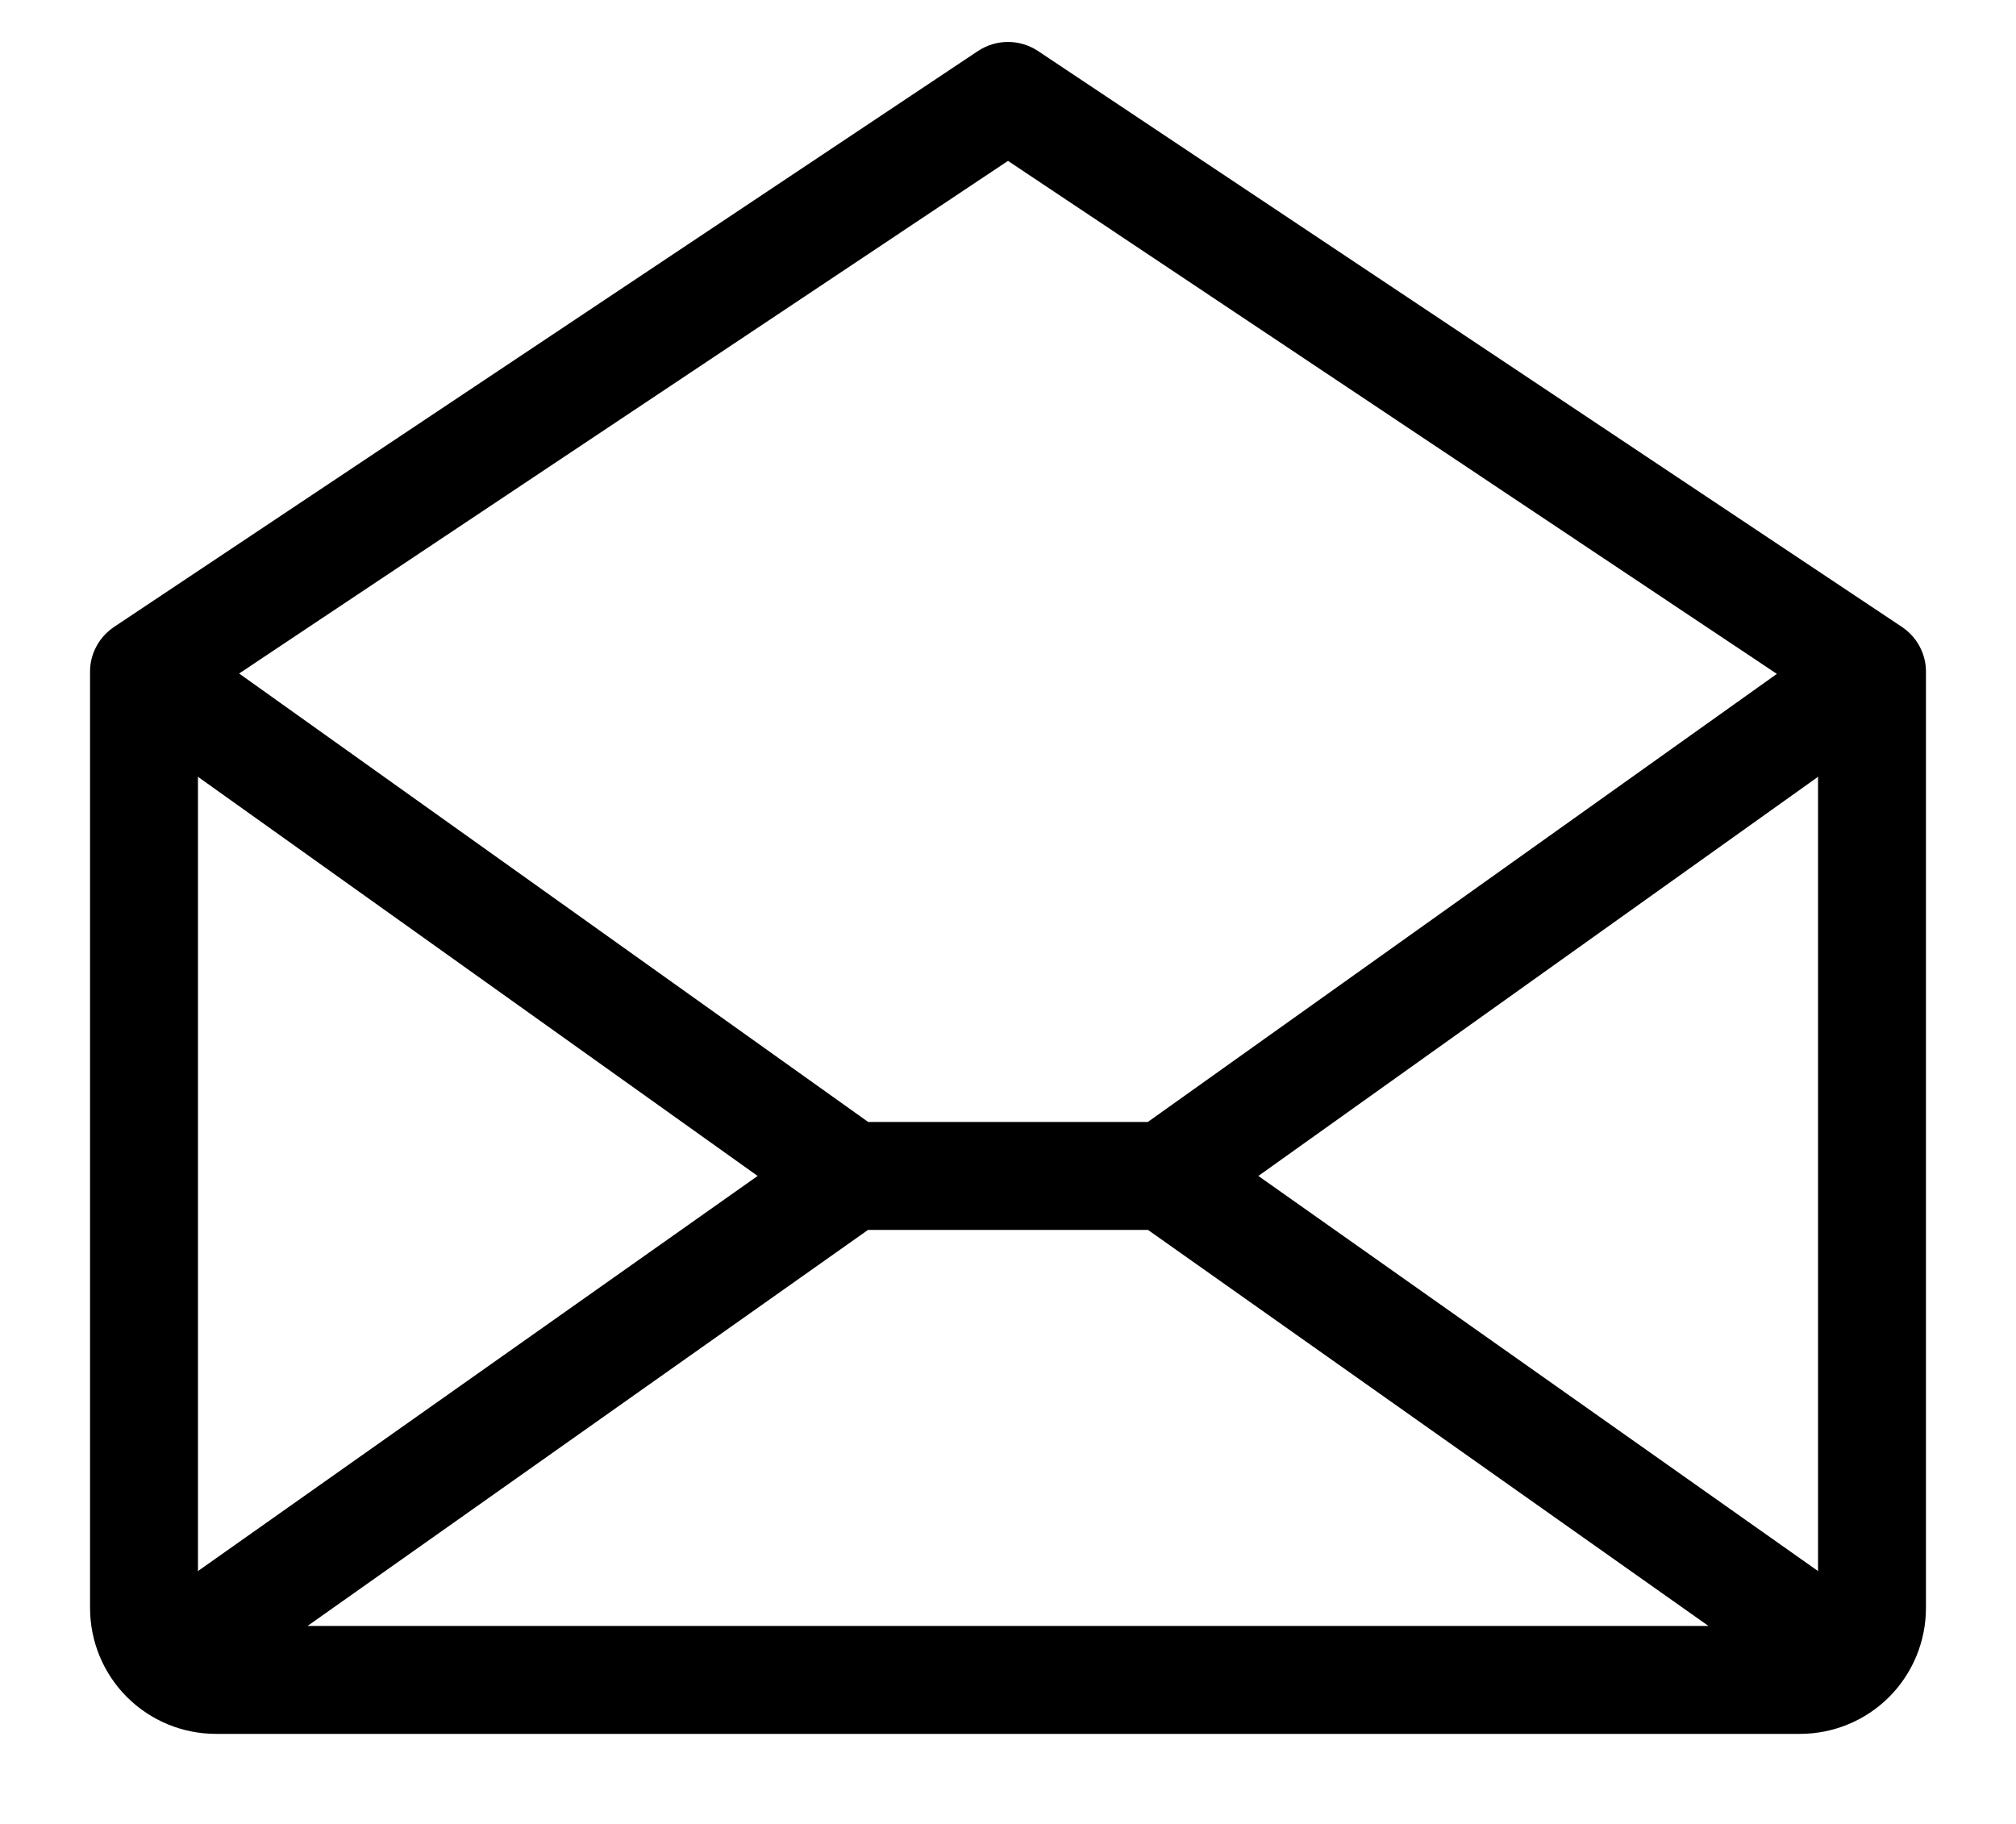
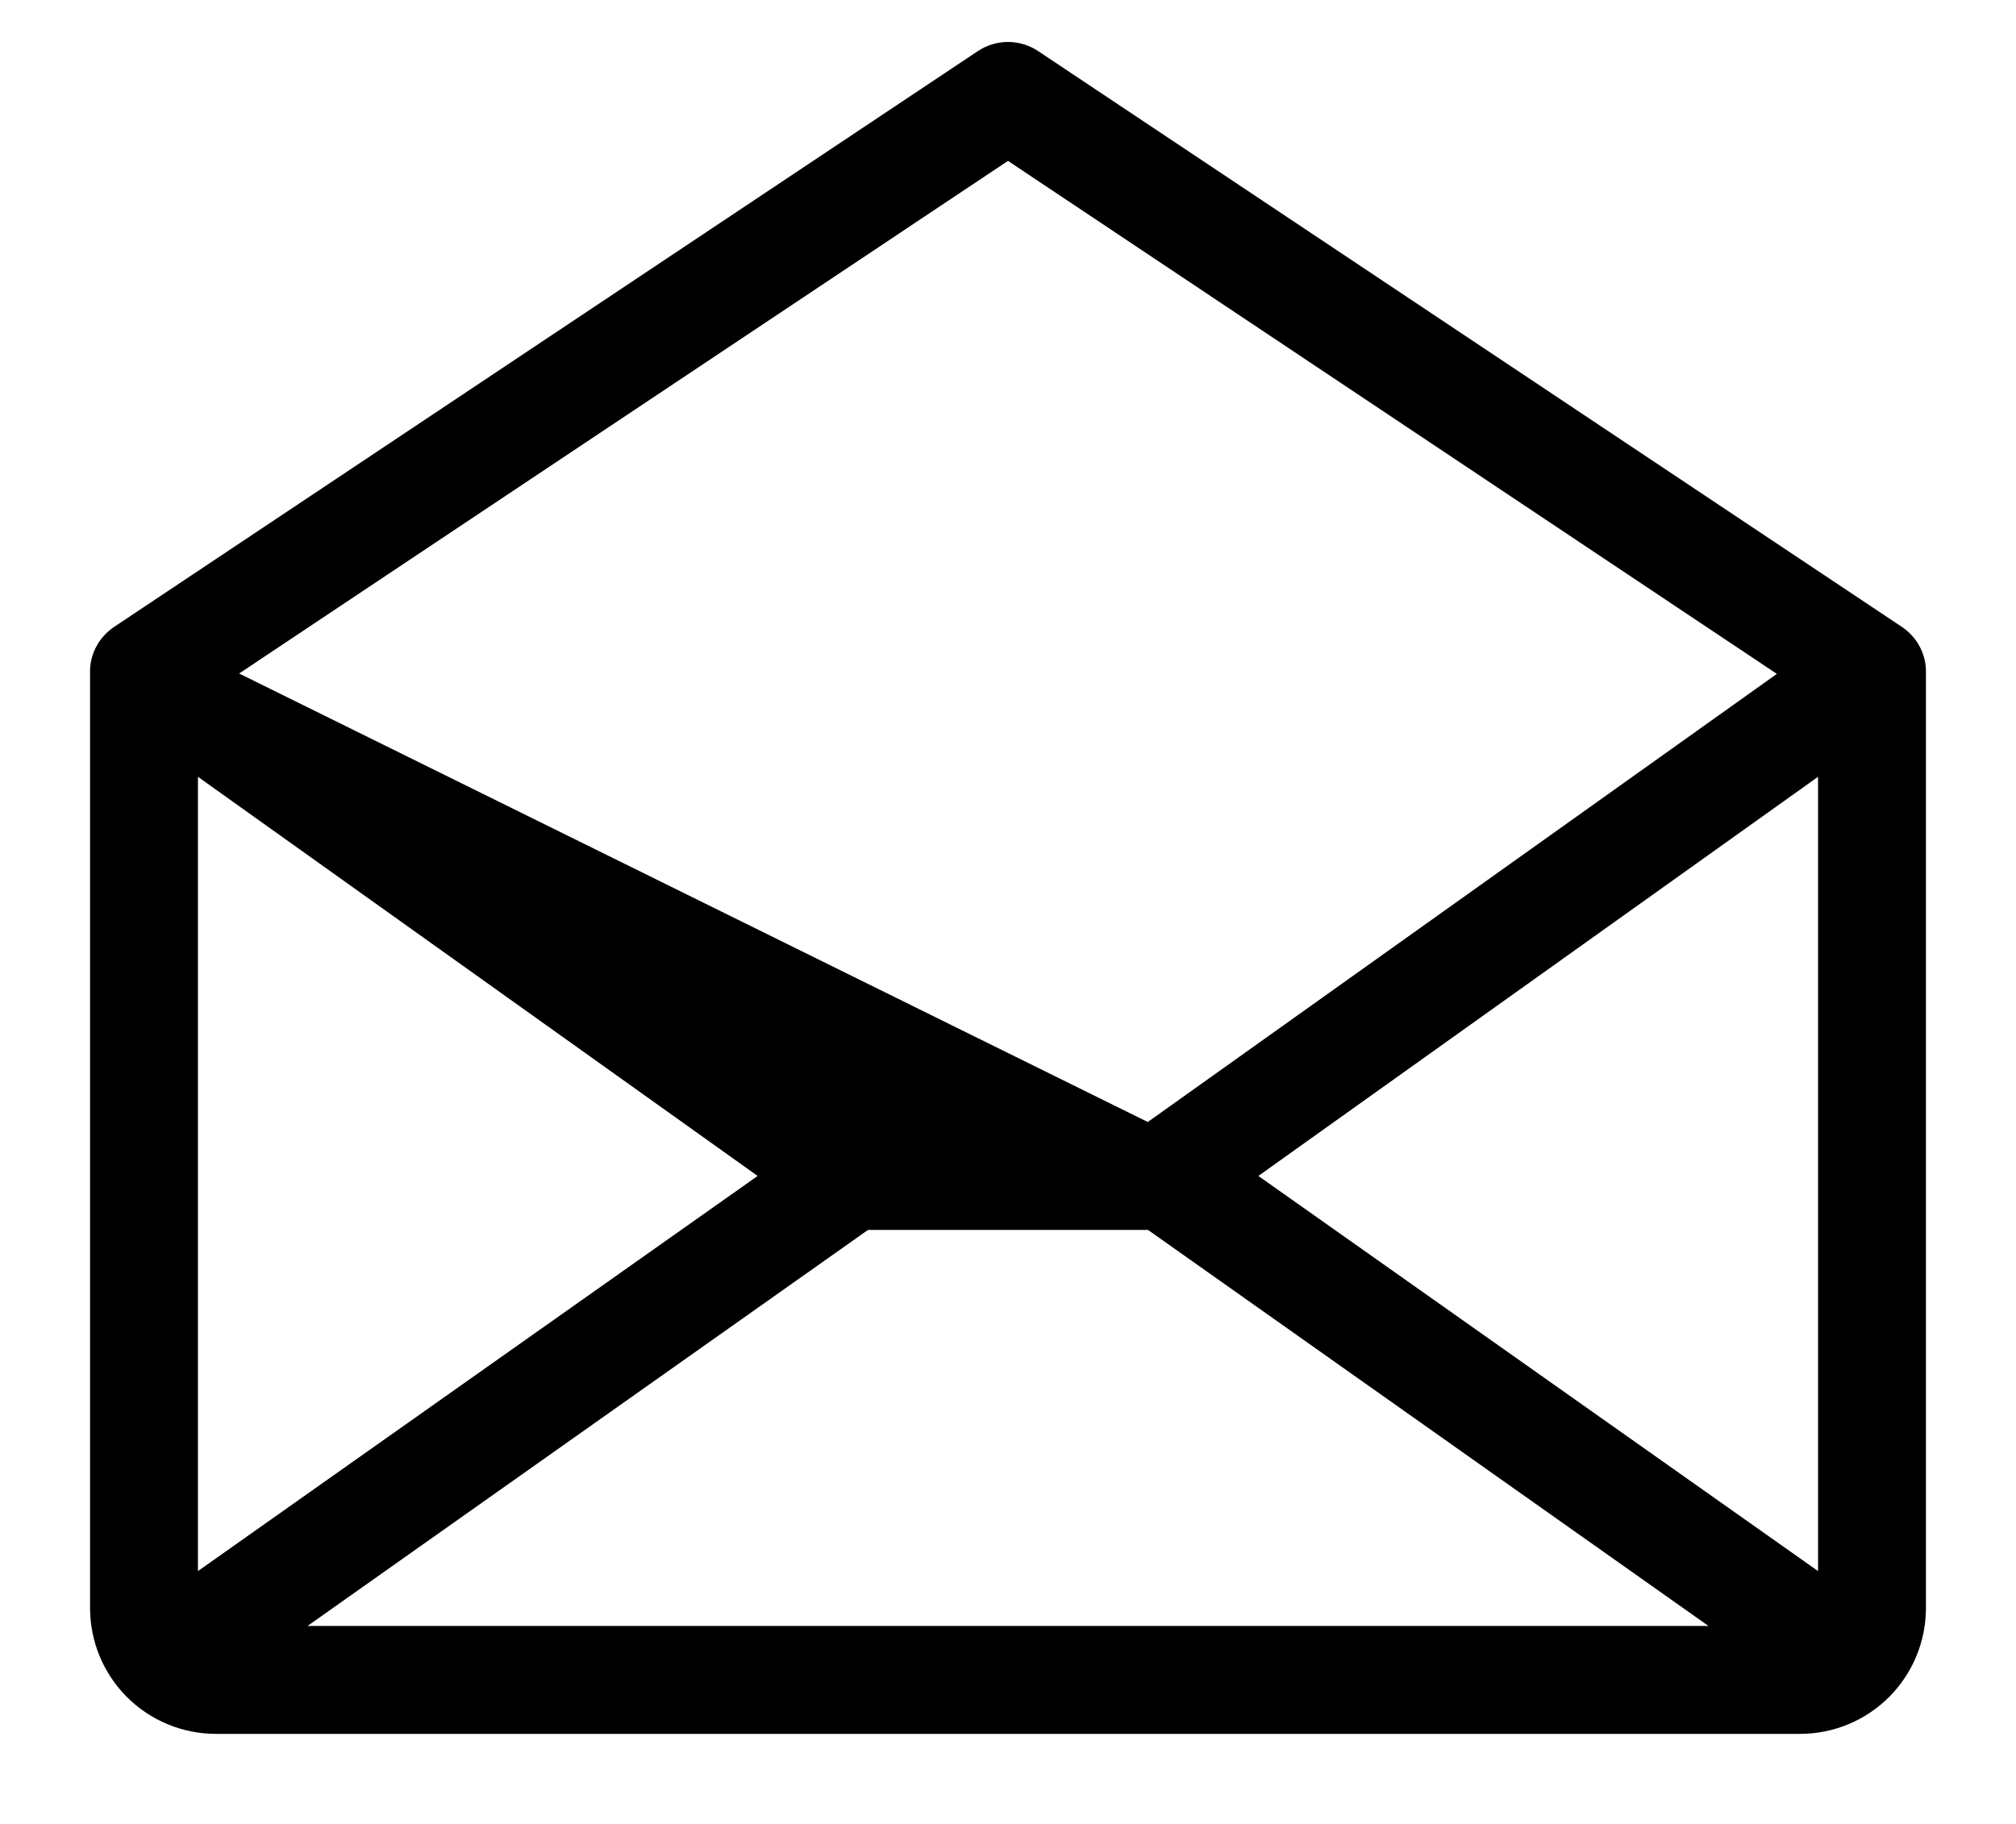
<svg xmlns="http://www.w3.org/2000/svg" width="21" height="19" viewBox="0 0 21 19" fill="none">
-   <path d="M19.812 6.531L10.812 0.531C10.72 0.47 10.611 0.437 10.5 0.437C10.389 0.437 10.28 0.47 10.188 0.531L1.188 6.531C1.111 6.583 1.047 6.652 1.004 6.734C0.96 6.816 0.937 6.907 0.938 7V16.75C0.938 17.098 1.076 17.432 1.322 17.678C1.568 17.924 1.902 18.062 2.25 18.062H18.75C19.098 18.062 19.432 17.924 19.678 17.678C19.924 17.432 20.062 17.098 20.062 16.75V7C20.063 6.907 20.04 6.816 19.996 6.734C19.953 6.652 19.889 6.583 19.812 6.531ZM7.892 12.25L2.062 16.366V8.092L7.892 12.25ZM9.042 12.812H11.958L17.797 16.938H3.203L9.042 12.812ZM13.108 12.25L18.938 8.092V16.366L13.108 12.25ZM10.5 1.676L18.509 7.02L11.956 11.688H9.044L2.491 7.016L10.5 1.676Z" fill="black" />
+   <path d="M19.812 6.531L10.812 0.531C10.72 0.47 10.611 0.437 10.5 0.437C10.389 0.437 10.28 0.47 10.188 0.531L1.188 6.531C1.111 6.583 1.047 6.652 1.004 6.734C0.96 6.816 0.937 6.907 0.938 7V16.75C0.938 17.098 1.076 17.432 1.322 17.678C1.568 17.924 1.902 18.062 2.25 18.062H18.75C19.098 18.062 19.432 17.924 19.678 17.678C19.924 17.432 20.062 17.098 20.062 16.75V7C20.063 6.907 20.04 6.816 19.996 6.734C19.953 6.652 19.889 6.583 19.812 6.531ZM7.892 12.25L2.062 16.366V8.092L7.892 12.25ZM9.042 12.812H11.958L17.797 16.938H3.203L9.042 12.812ZM13.108 12.25L18.938 8.092V16.366L13.108 12.25ZM10.5 1.676L18.509 7.02L11.956 11.688L2.491 7.016L10.5 1.676Z" fill="black" />
</svg>